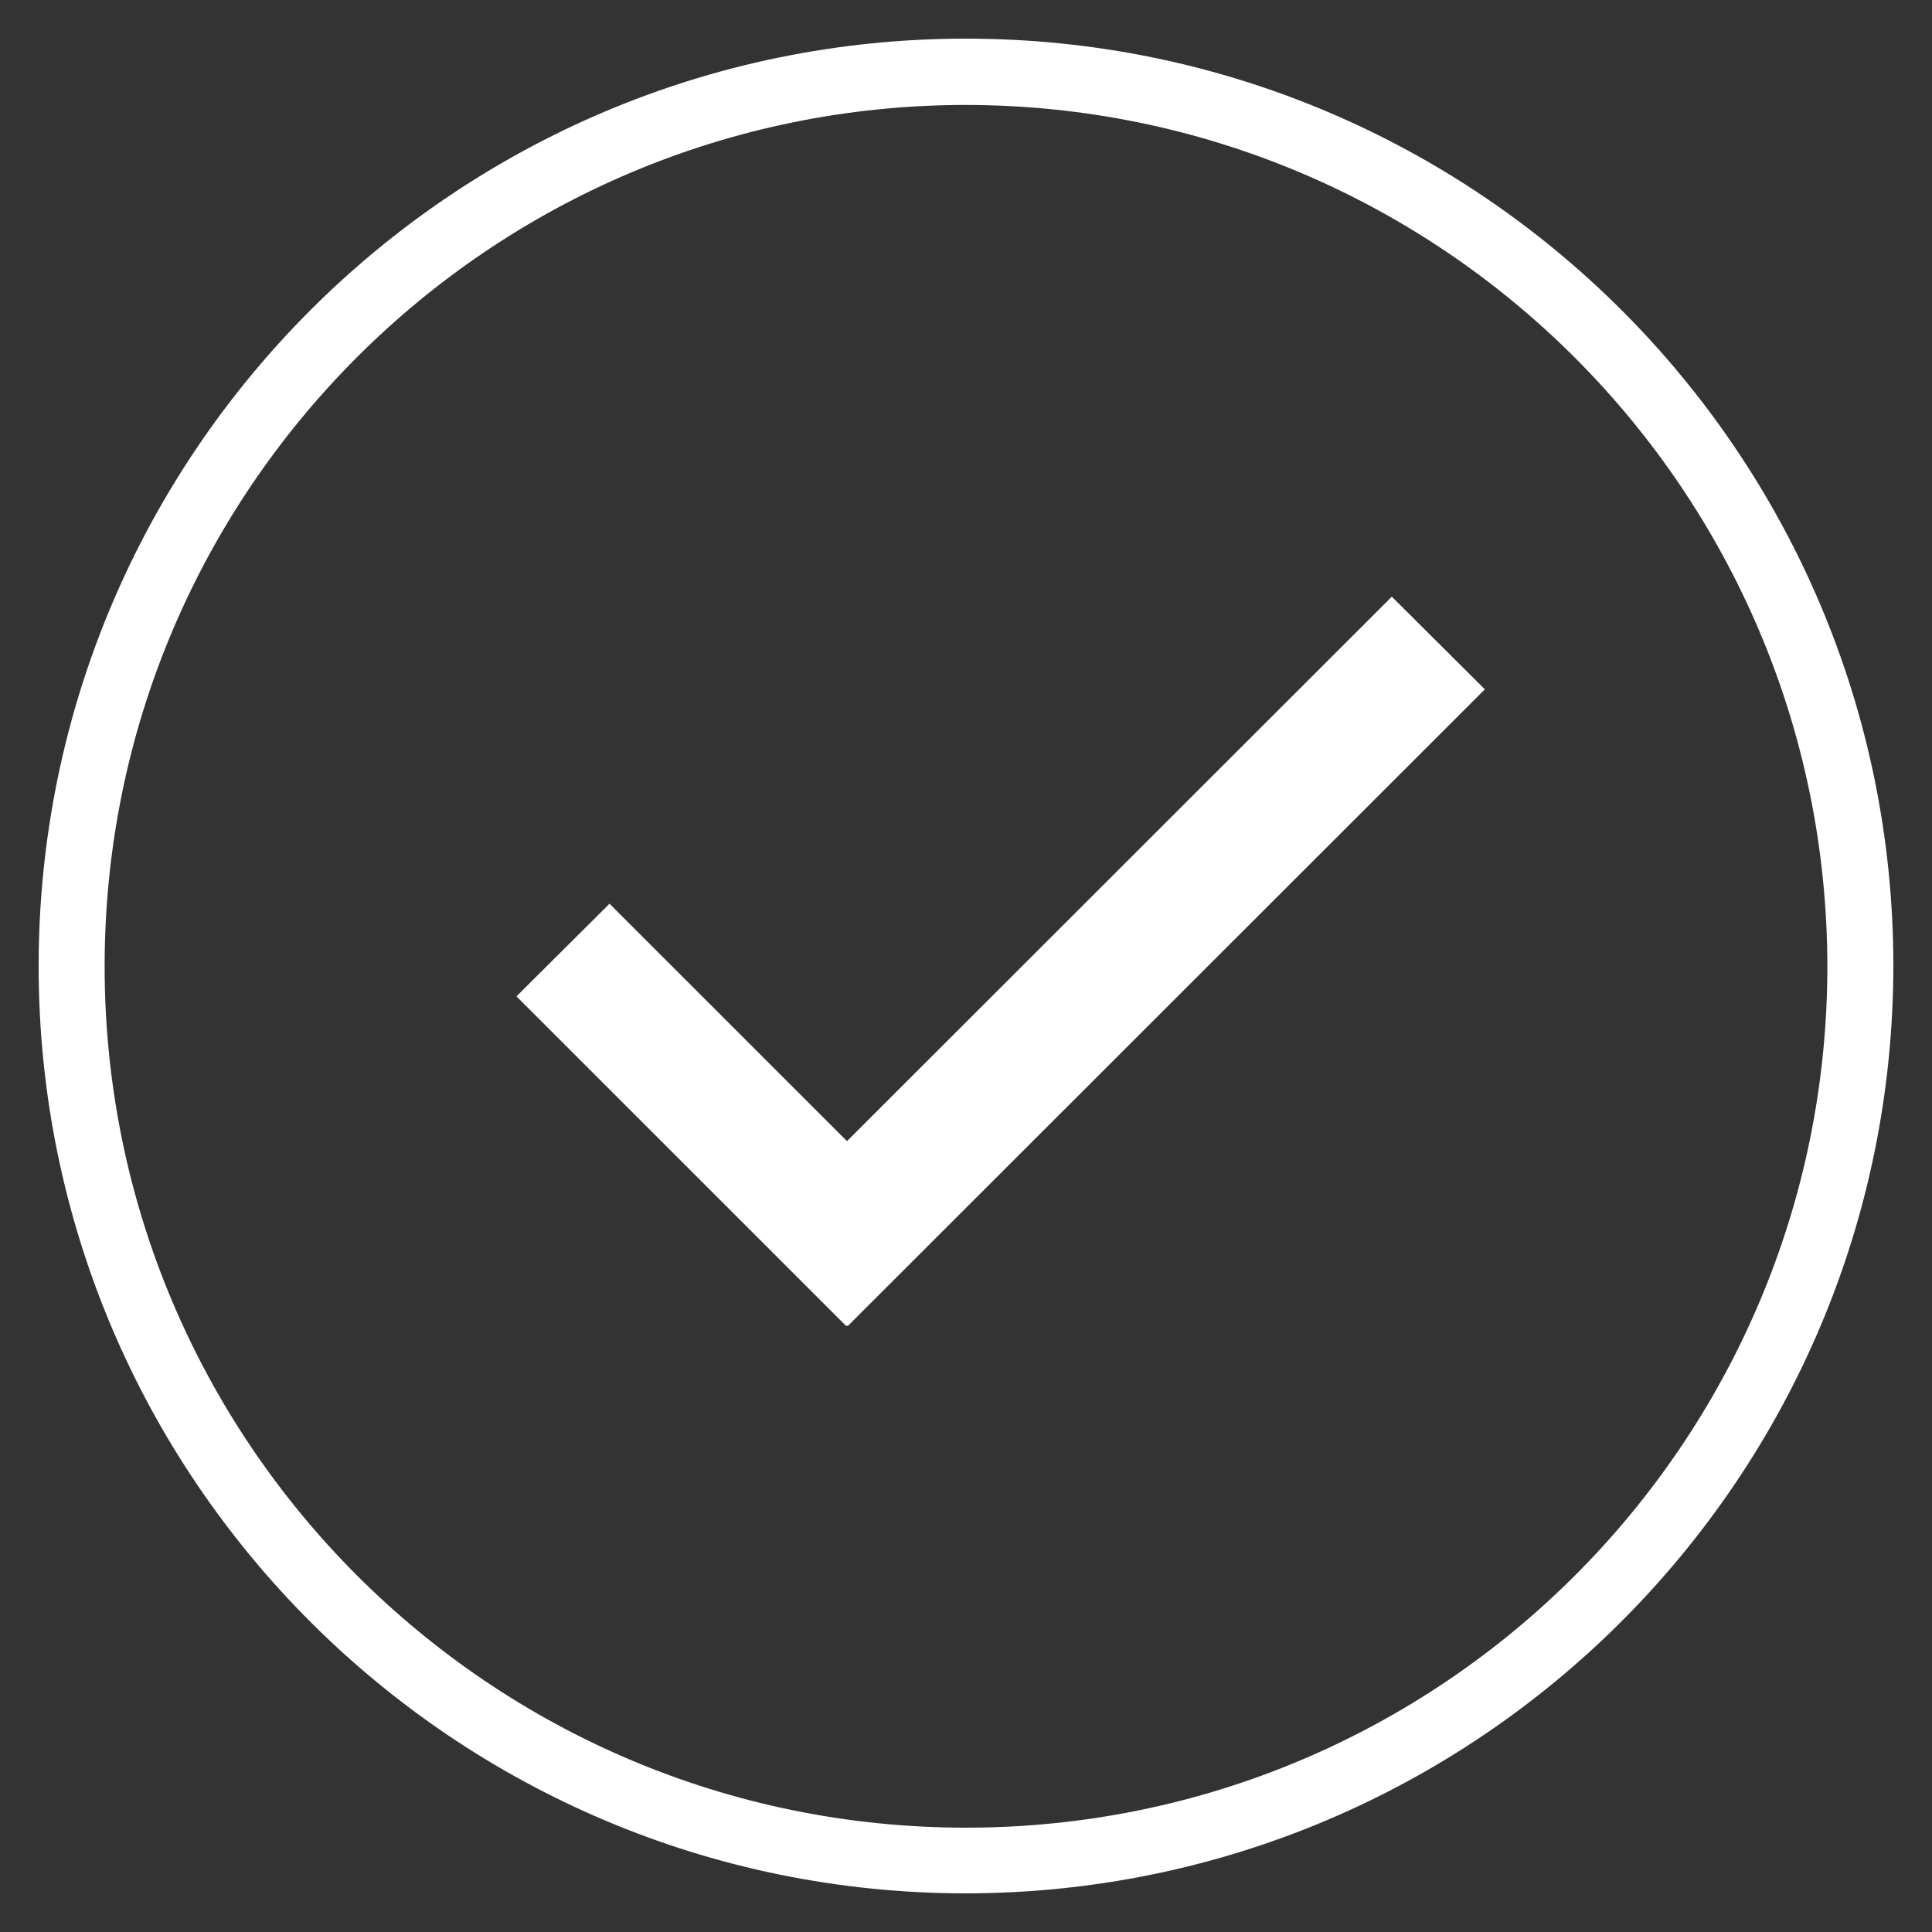
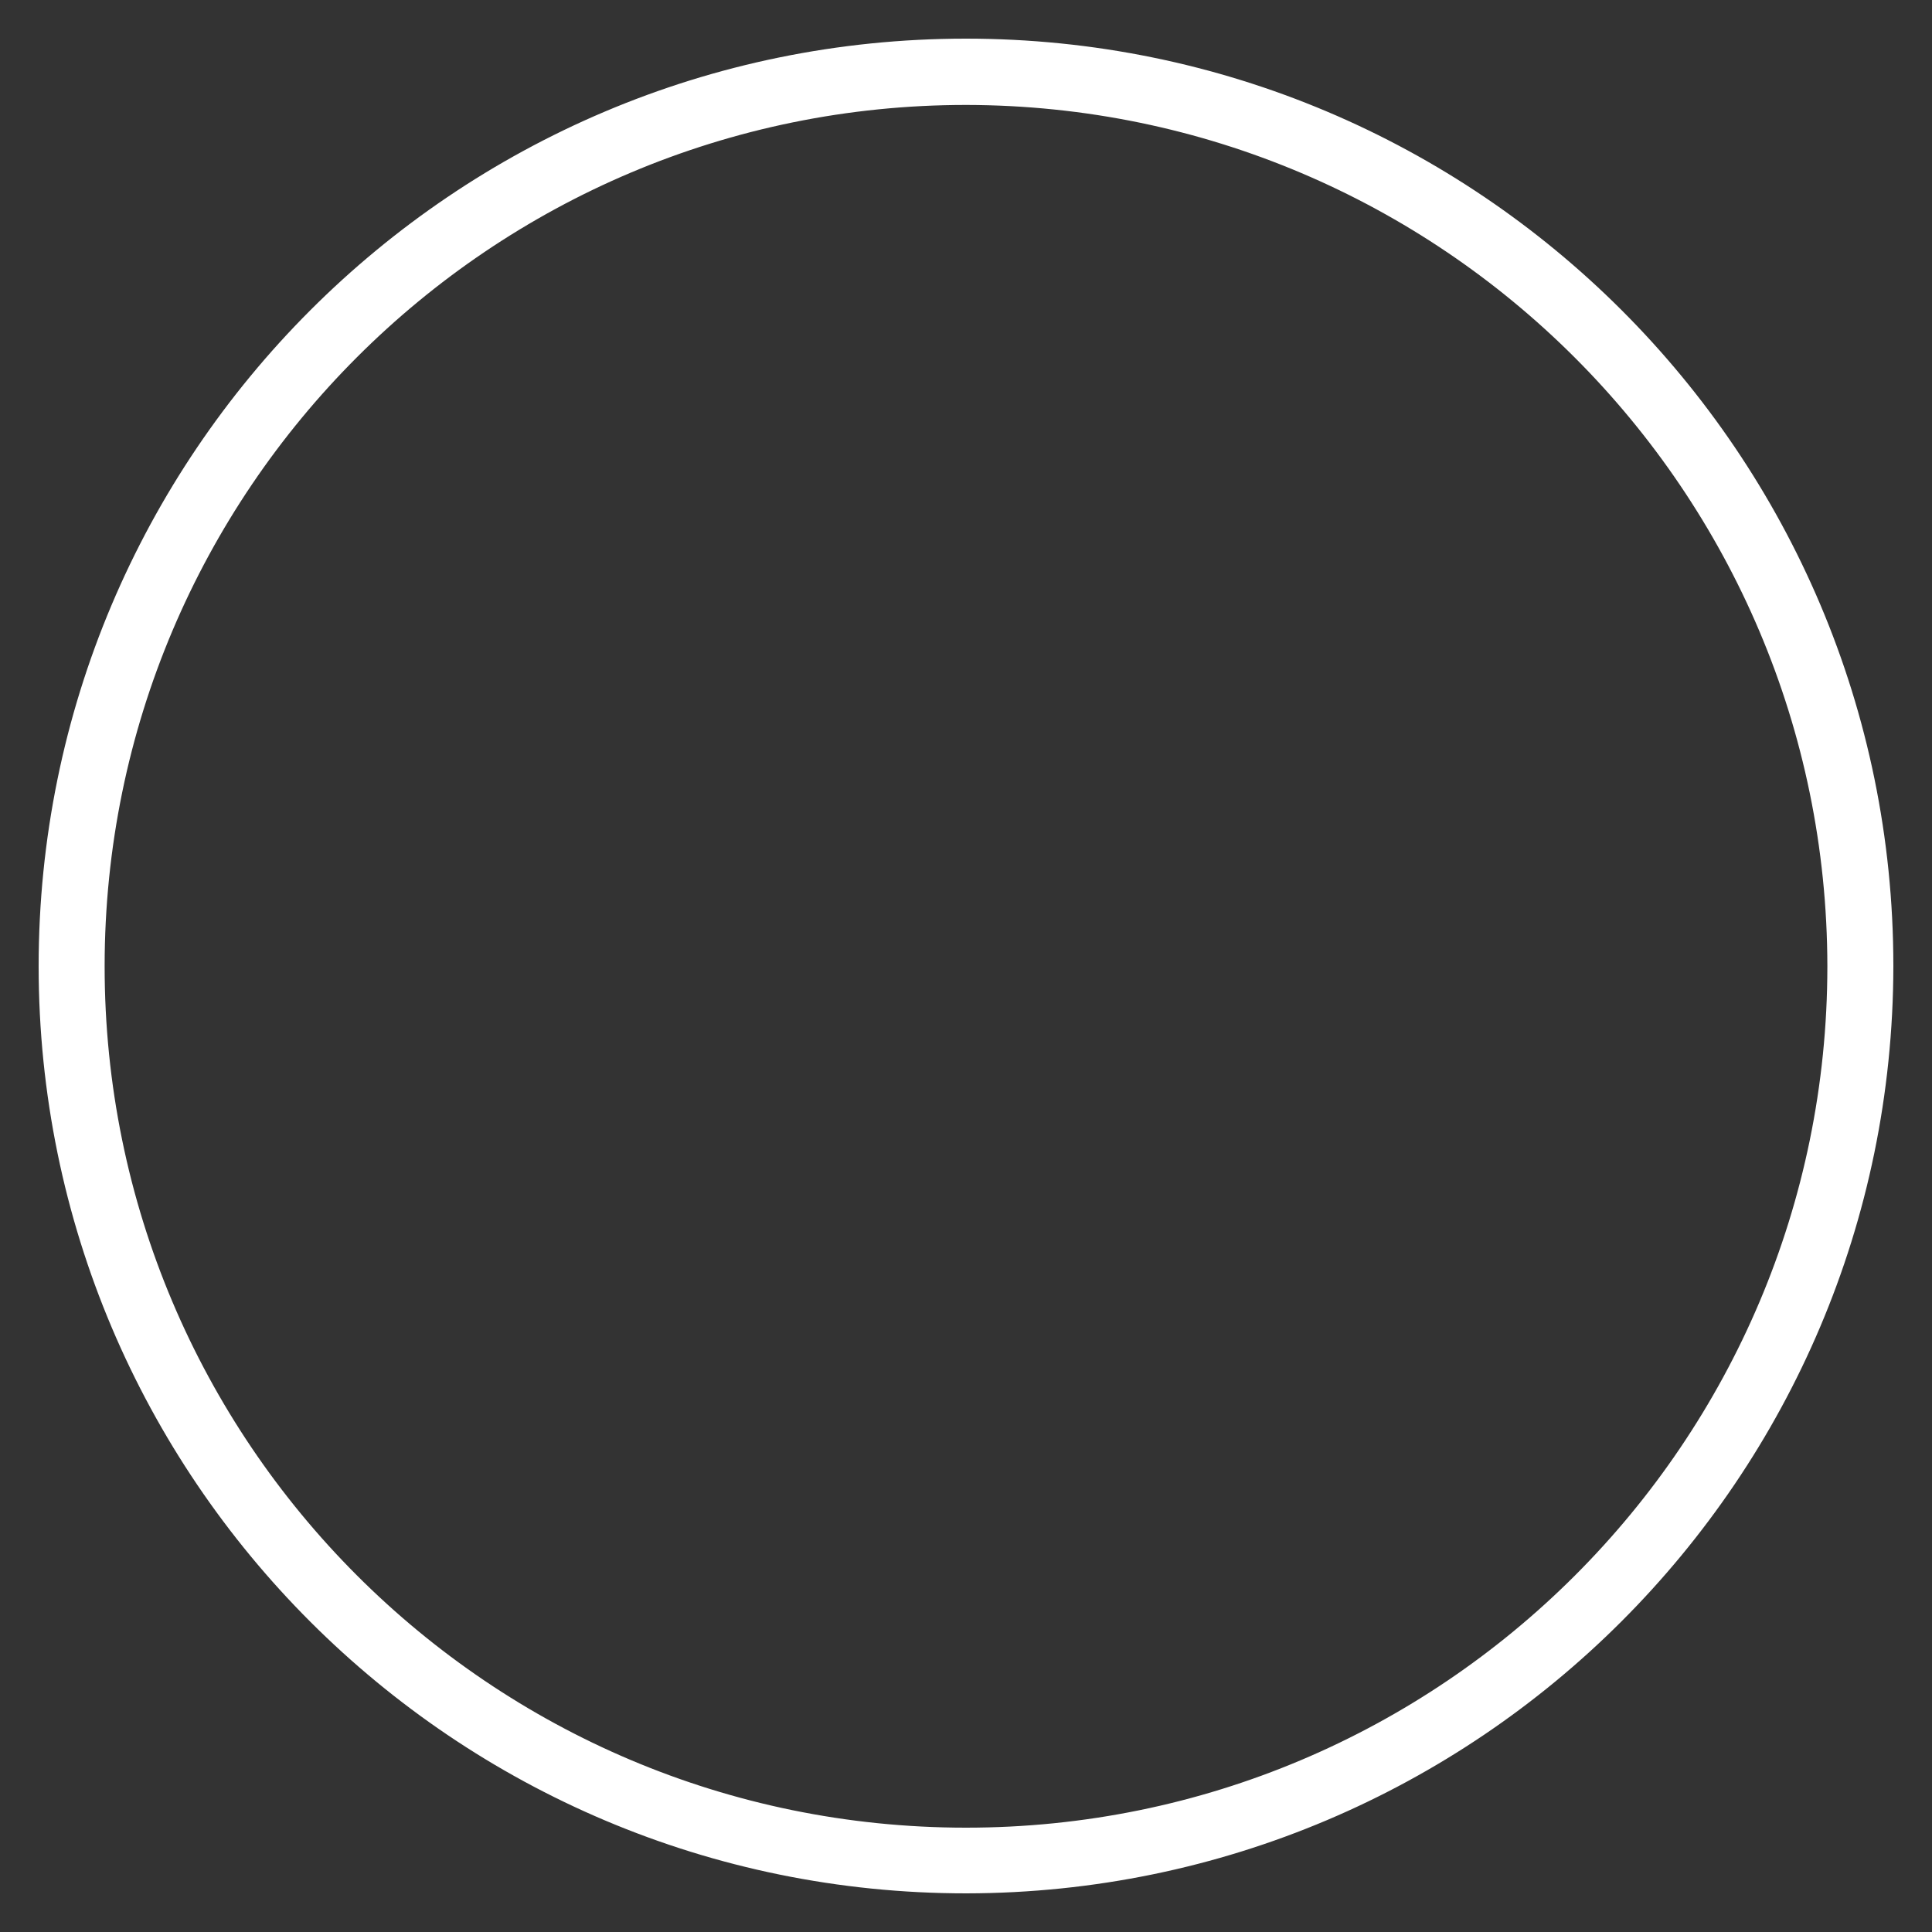
<svg xmlns="http://www.w3.org/2000/svg" version="1.1" x="0px" y="0px" width="25px" height="25px" viewBox="-0.5 -0.5 25 25" enable-background="new -0.5 -0.5 25 25" xml:space="preserve">
  <rect x="-0.5" y="-0.5" width="25" height="25" fill="#333333" stroke="none" />
  <defs>
</defs>
  <path fill="#FFFFFF" d="M12.005,24C5.378,24.002,0.002,18.631,0,12.005C-0.001,5.378,5.368,0.002,11.996,0  C18.623-0.001,23.998,5.368,24,11.996c0,0.003,0,0.005,0,0.009C23.99,18.626,18.625,23.99,12.005,24z M12.005,0.858  C5.849,0.856,0.856,5.844,0.854,12C0.852,18.156,5.84,23.148,11.996,23.15c6.155,0.003,11.147-4.985,11.15-11.143  c0-0.001,0-0.003,0-0.004C23.139,5.853,18.154,0.868,12.005,0.858z" />
-   <polygon fill="#FFFFFF" points="18.714,8.42 17.51,7.221 10.46,14.266 7.387,11.194 6.183,12.393 10.451,16.66 10.46,16.651   10.469,16.66 " />
</svg>